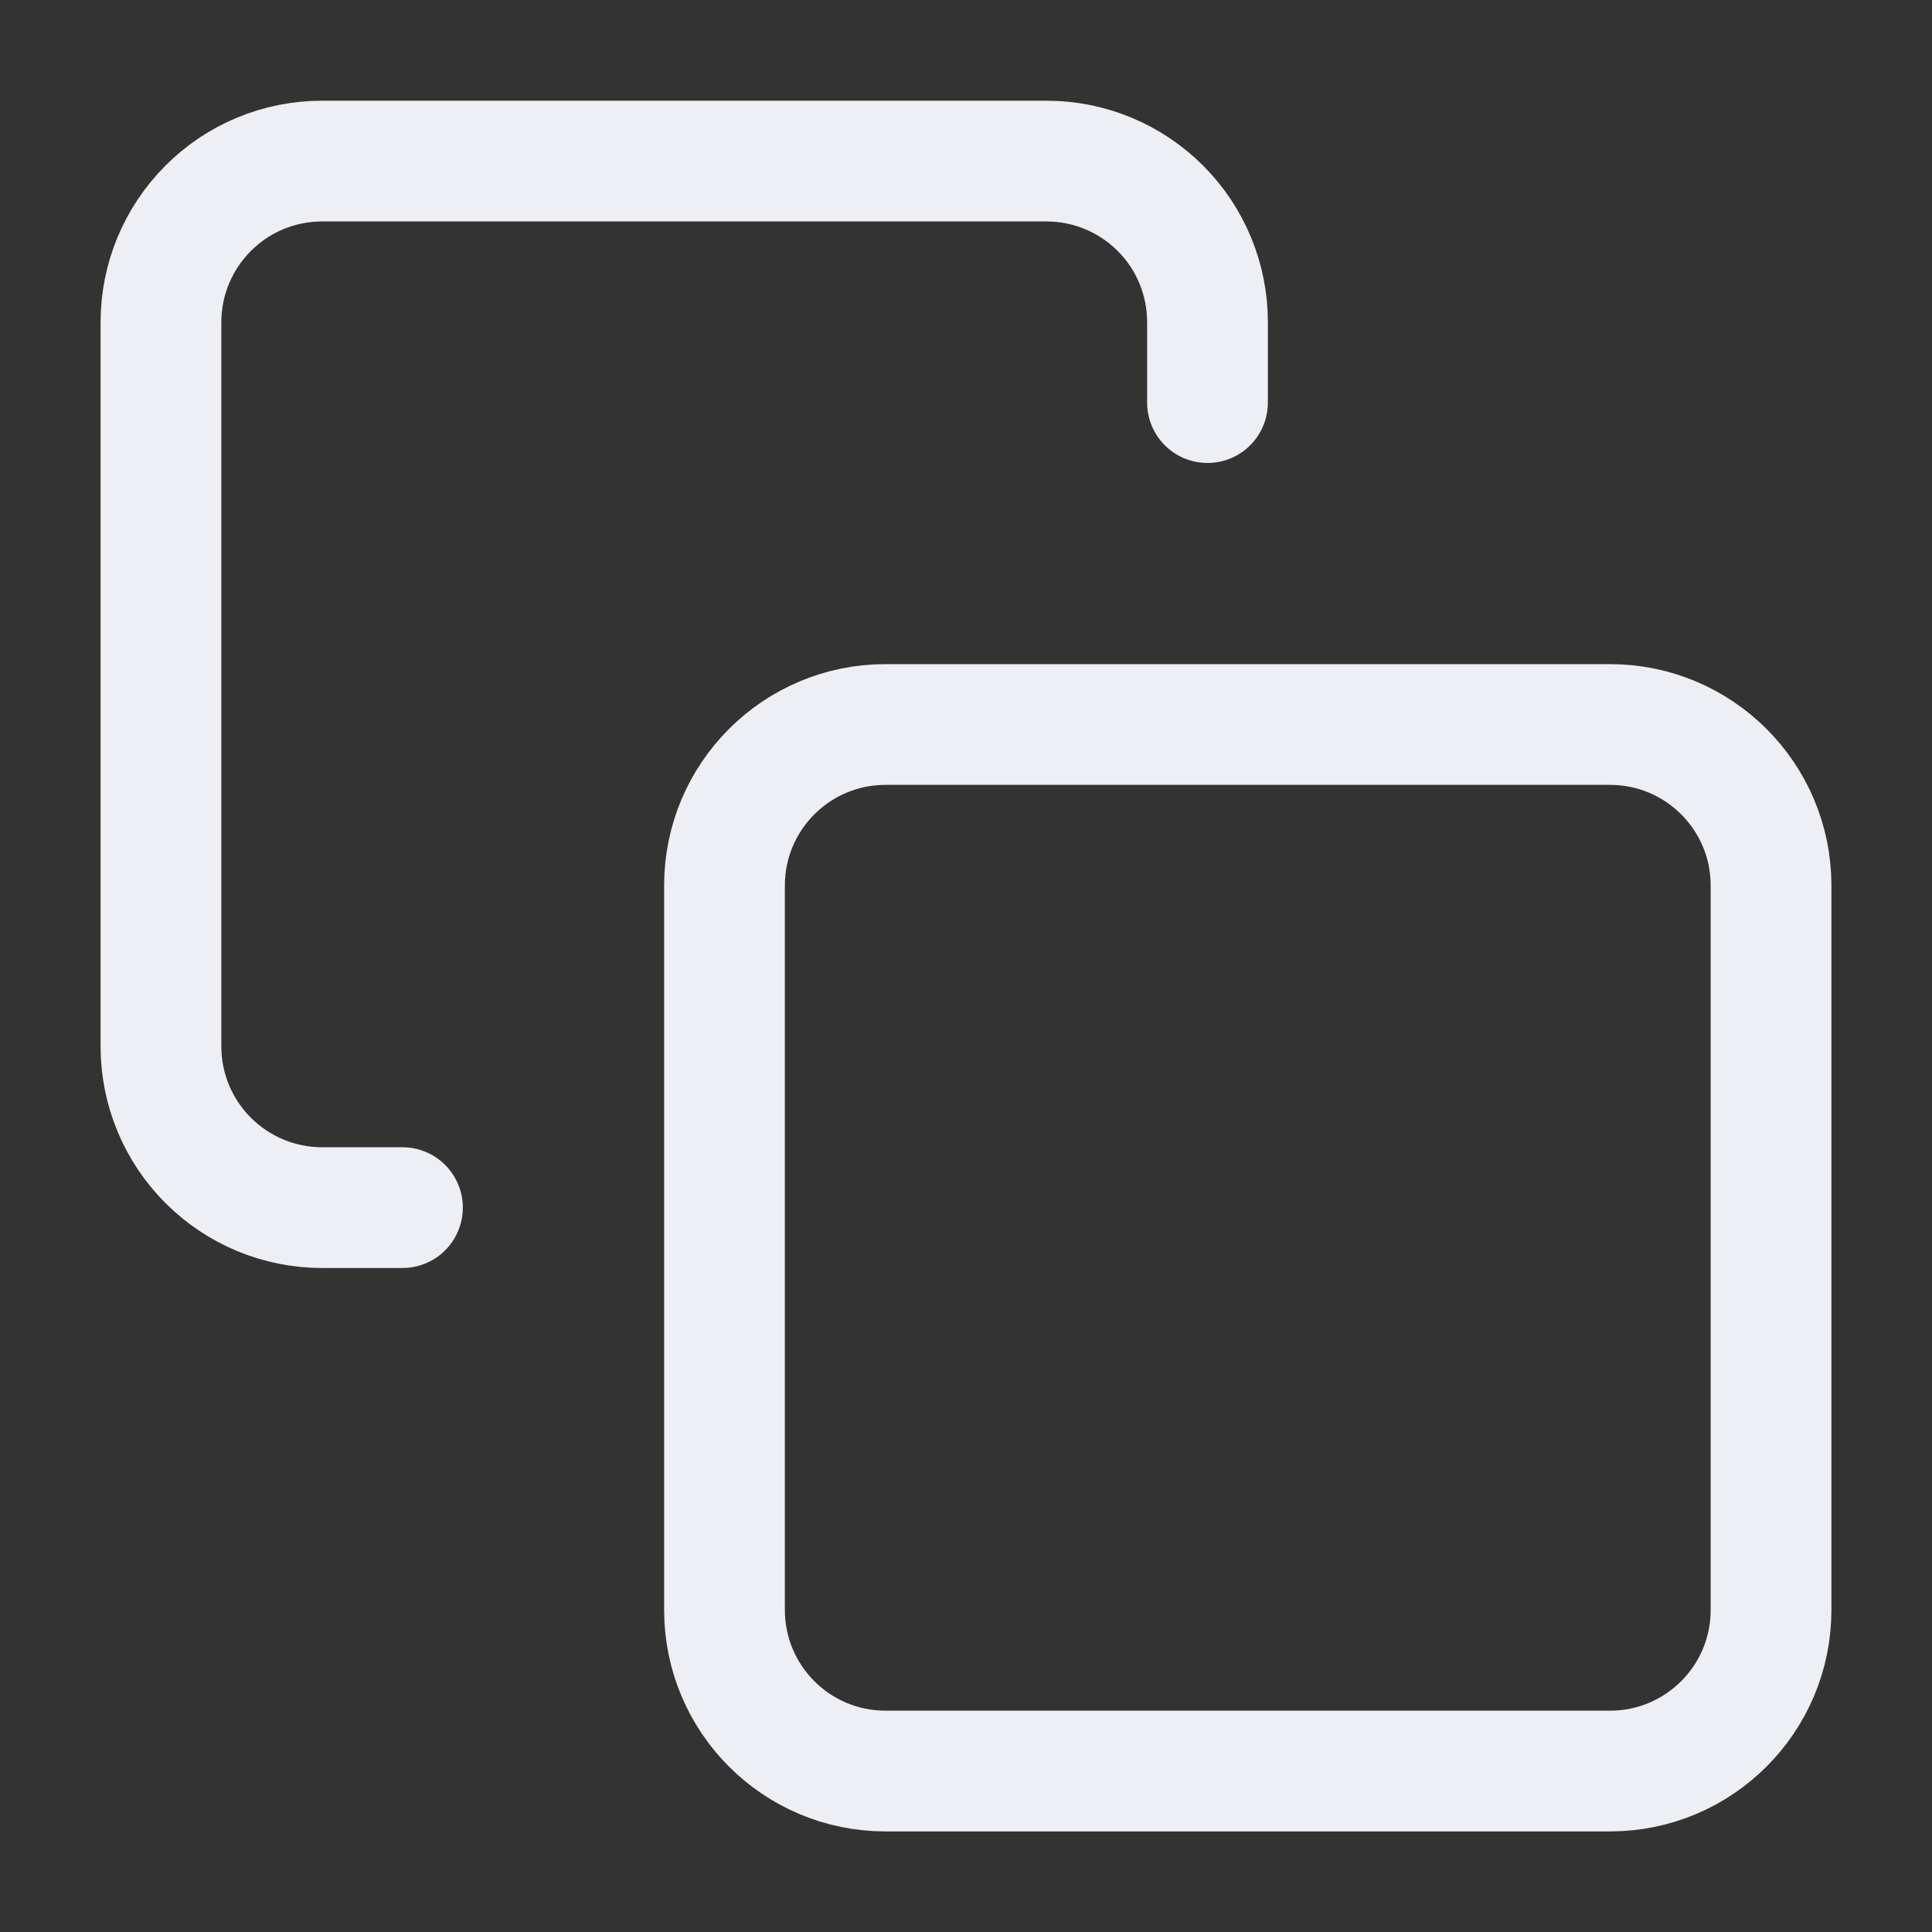
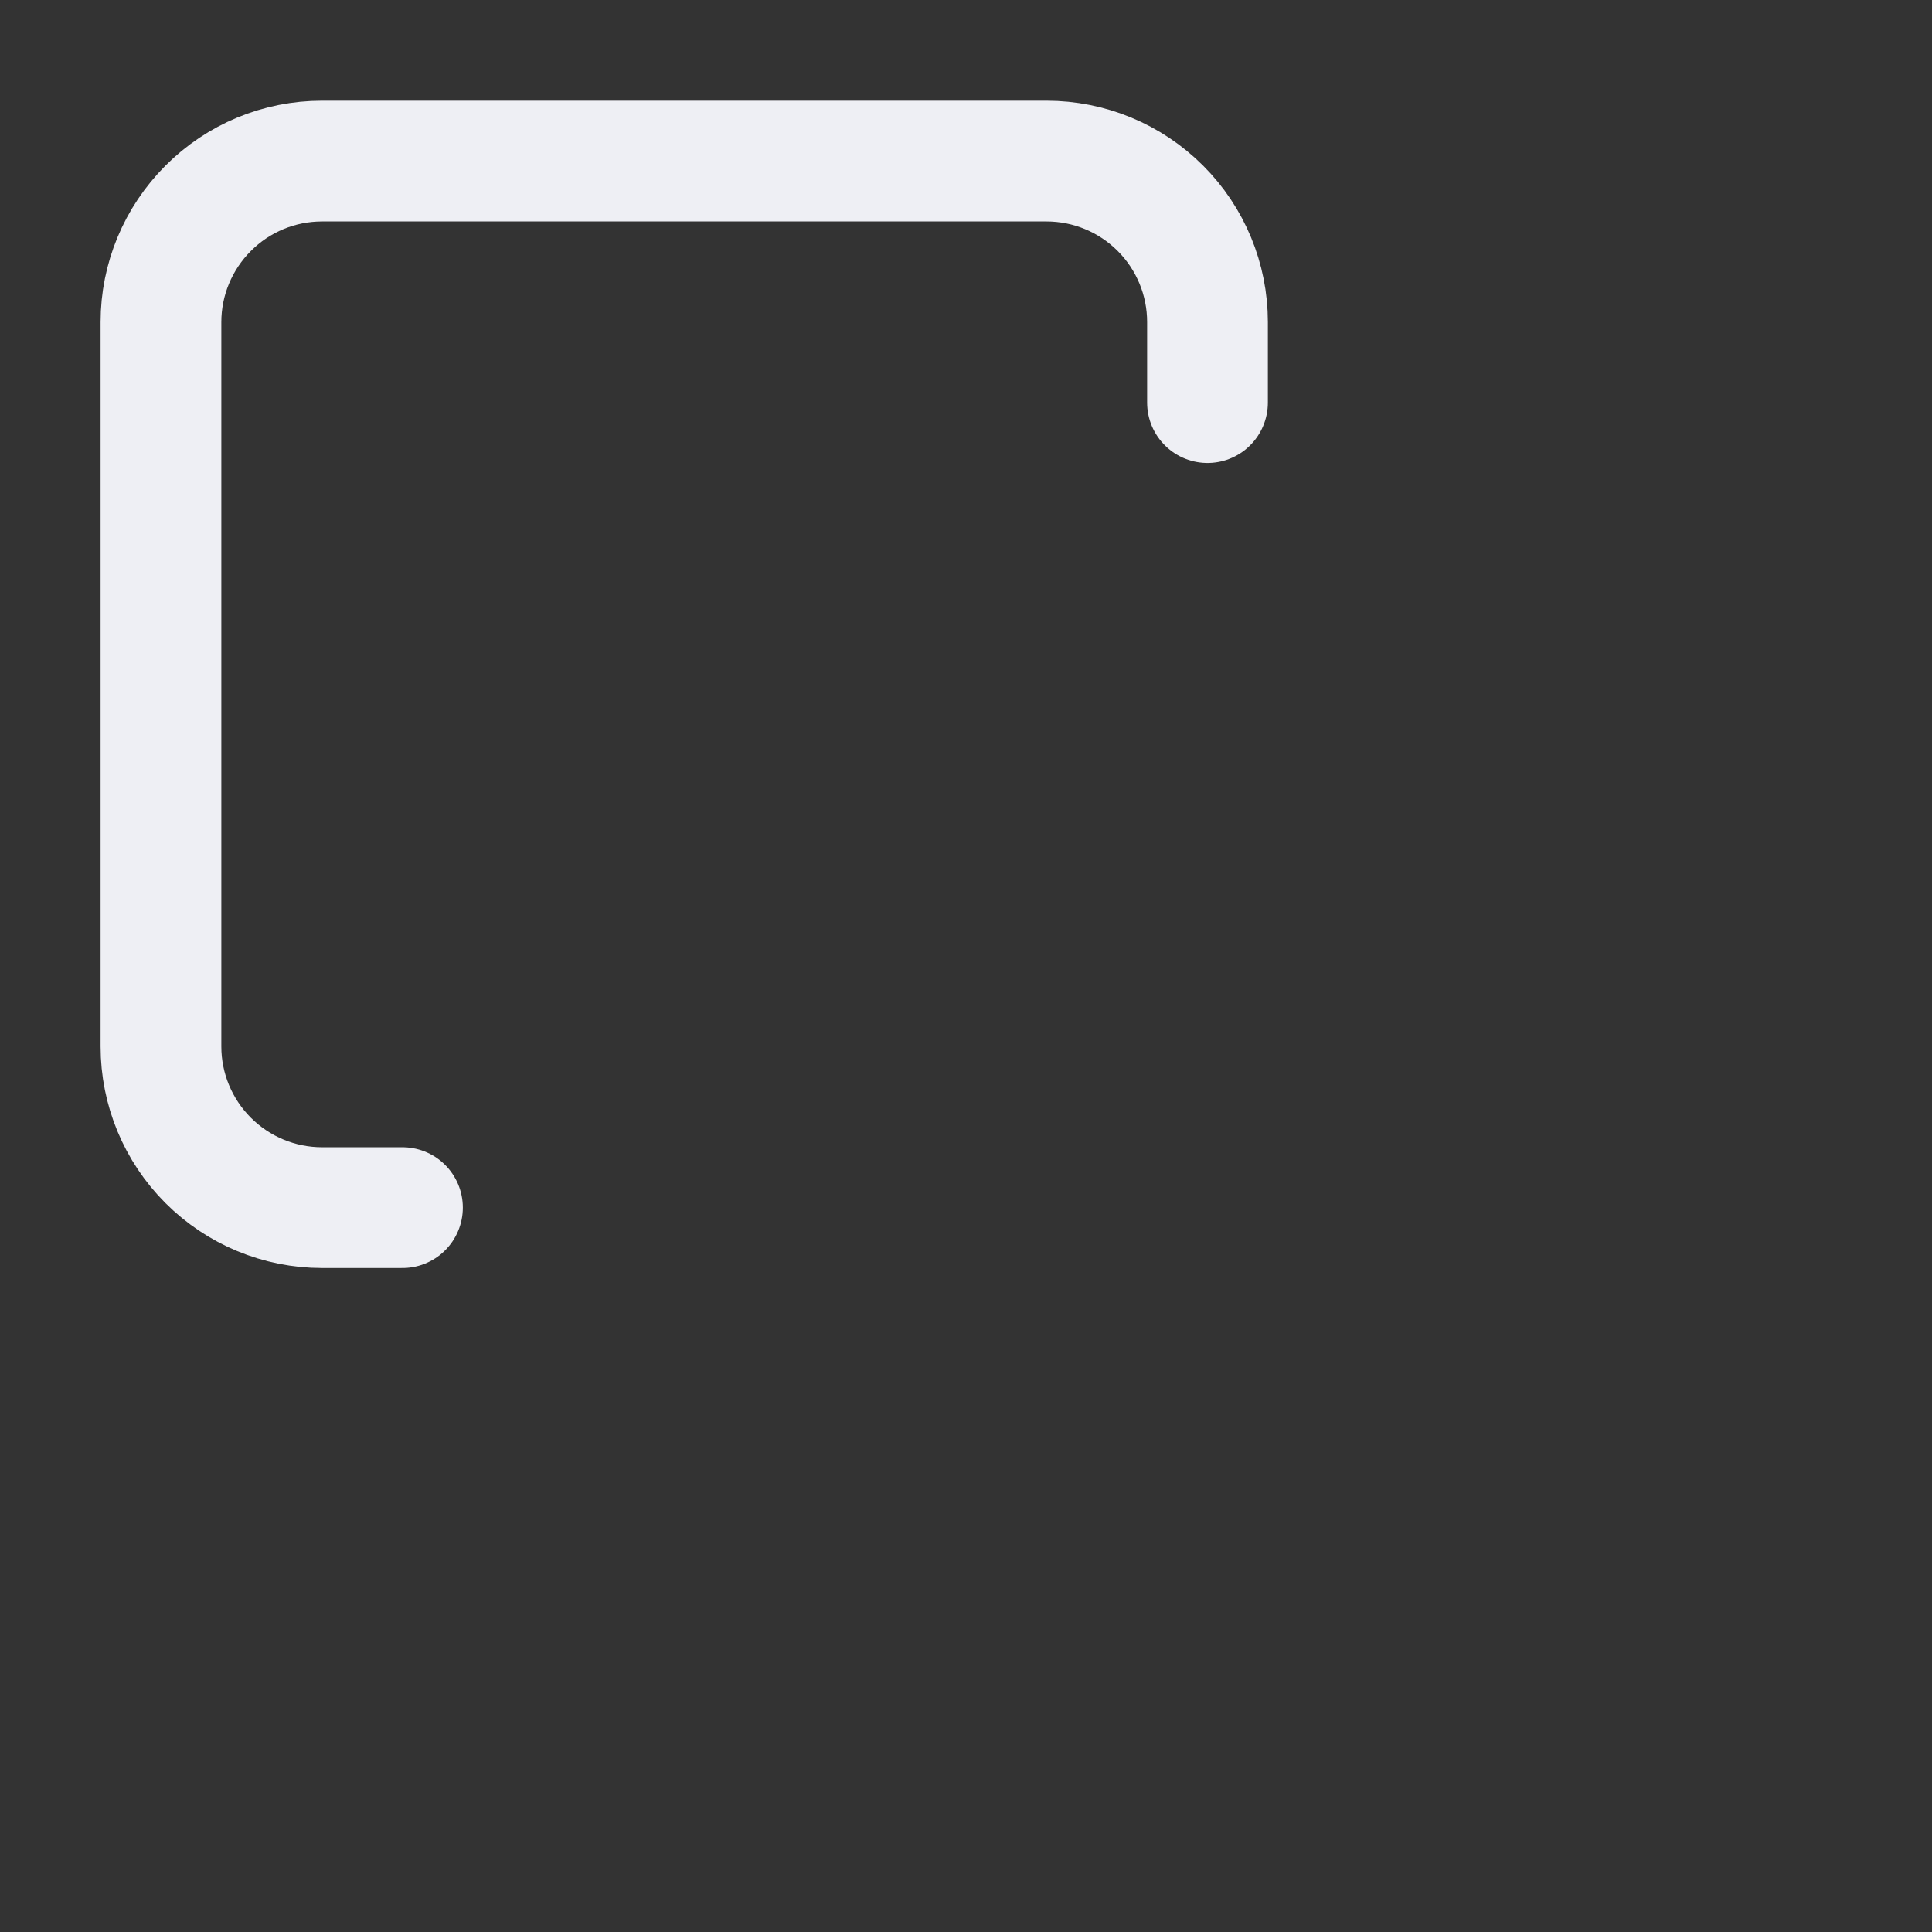
<svg xmlns="http://www.w3.org/2000/svg" width="16" height="16" viewBox="0 0 16 16" fill="none">
  <rect x="0" y="0" width="16" height="16" fill="#333333" stroke="none" />
  <g clip-path="url(#clip0_11977_39084)">
-     <path d="M13.333 6H7.333C6.597 6 6 6.597 6 7.333V13.333C6 14.07 6.597 14.667 7.333 14.667H13.333C14.07 14.667 14.667 14.07 14.667 13.333V7.333C14.667 6.597 14.07 6 13.333 6Z" stroke="#EEEFF4" stroke-linecap="round" stroke-linejoin="round" />
    <path d="M3.333 10.001H2.667C2.313 10.001 1.974 9.86 1.724 9.61C1.474 9.36 1.333 9.021 1.333 8.667V2.667C1.333 2.314 1.474 1.975 1.724 1.725C1.974 1.474 2.313 1.334 2.667 1.334H8.667C9.02 1.334 9.359 1.474 9.61 1.725C9.86 1.975 10 2.314 10 2.667V3.334" stroke="#EEEFF4" stroke-linecap="round" stroke-linejoin="round" />
  </g>
  <defs>
    <clipPath id="clip0_11977_39084">
      <rect width="16" height="16" fill="white" />
    </clipPath>
  </defs>
</svg>